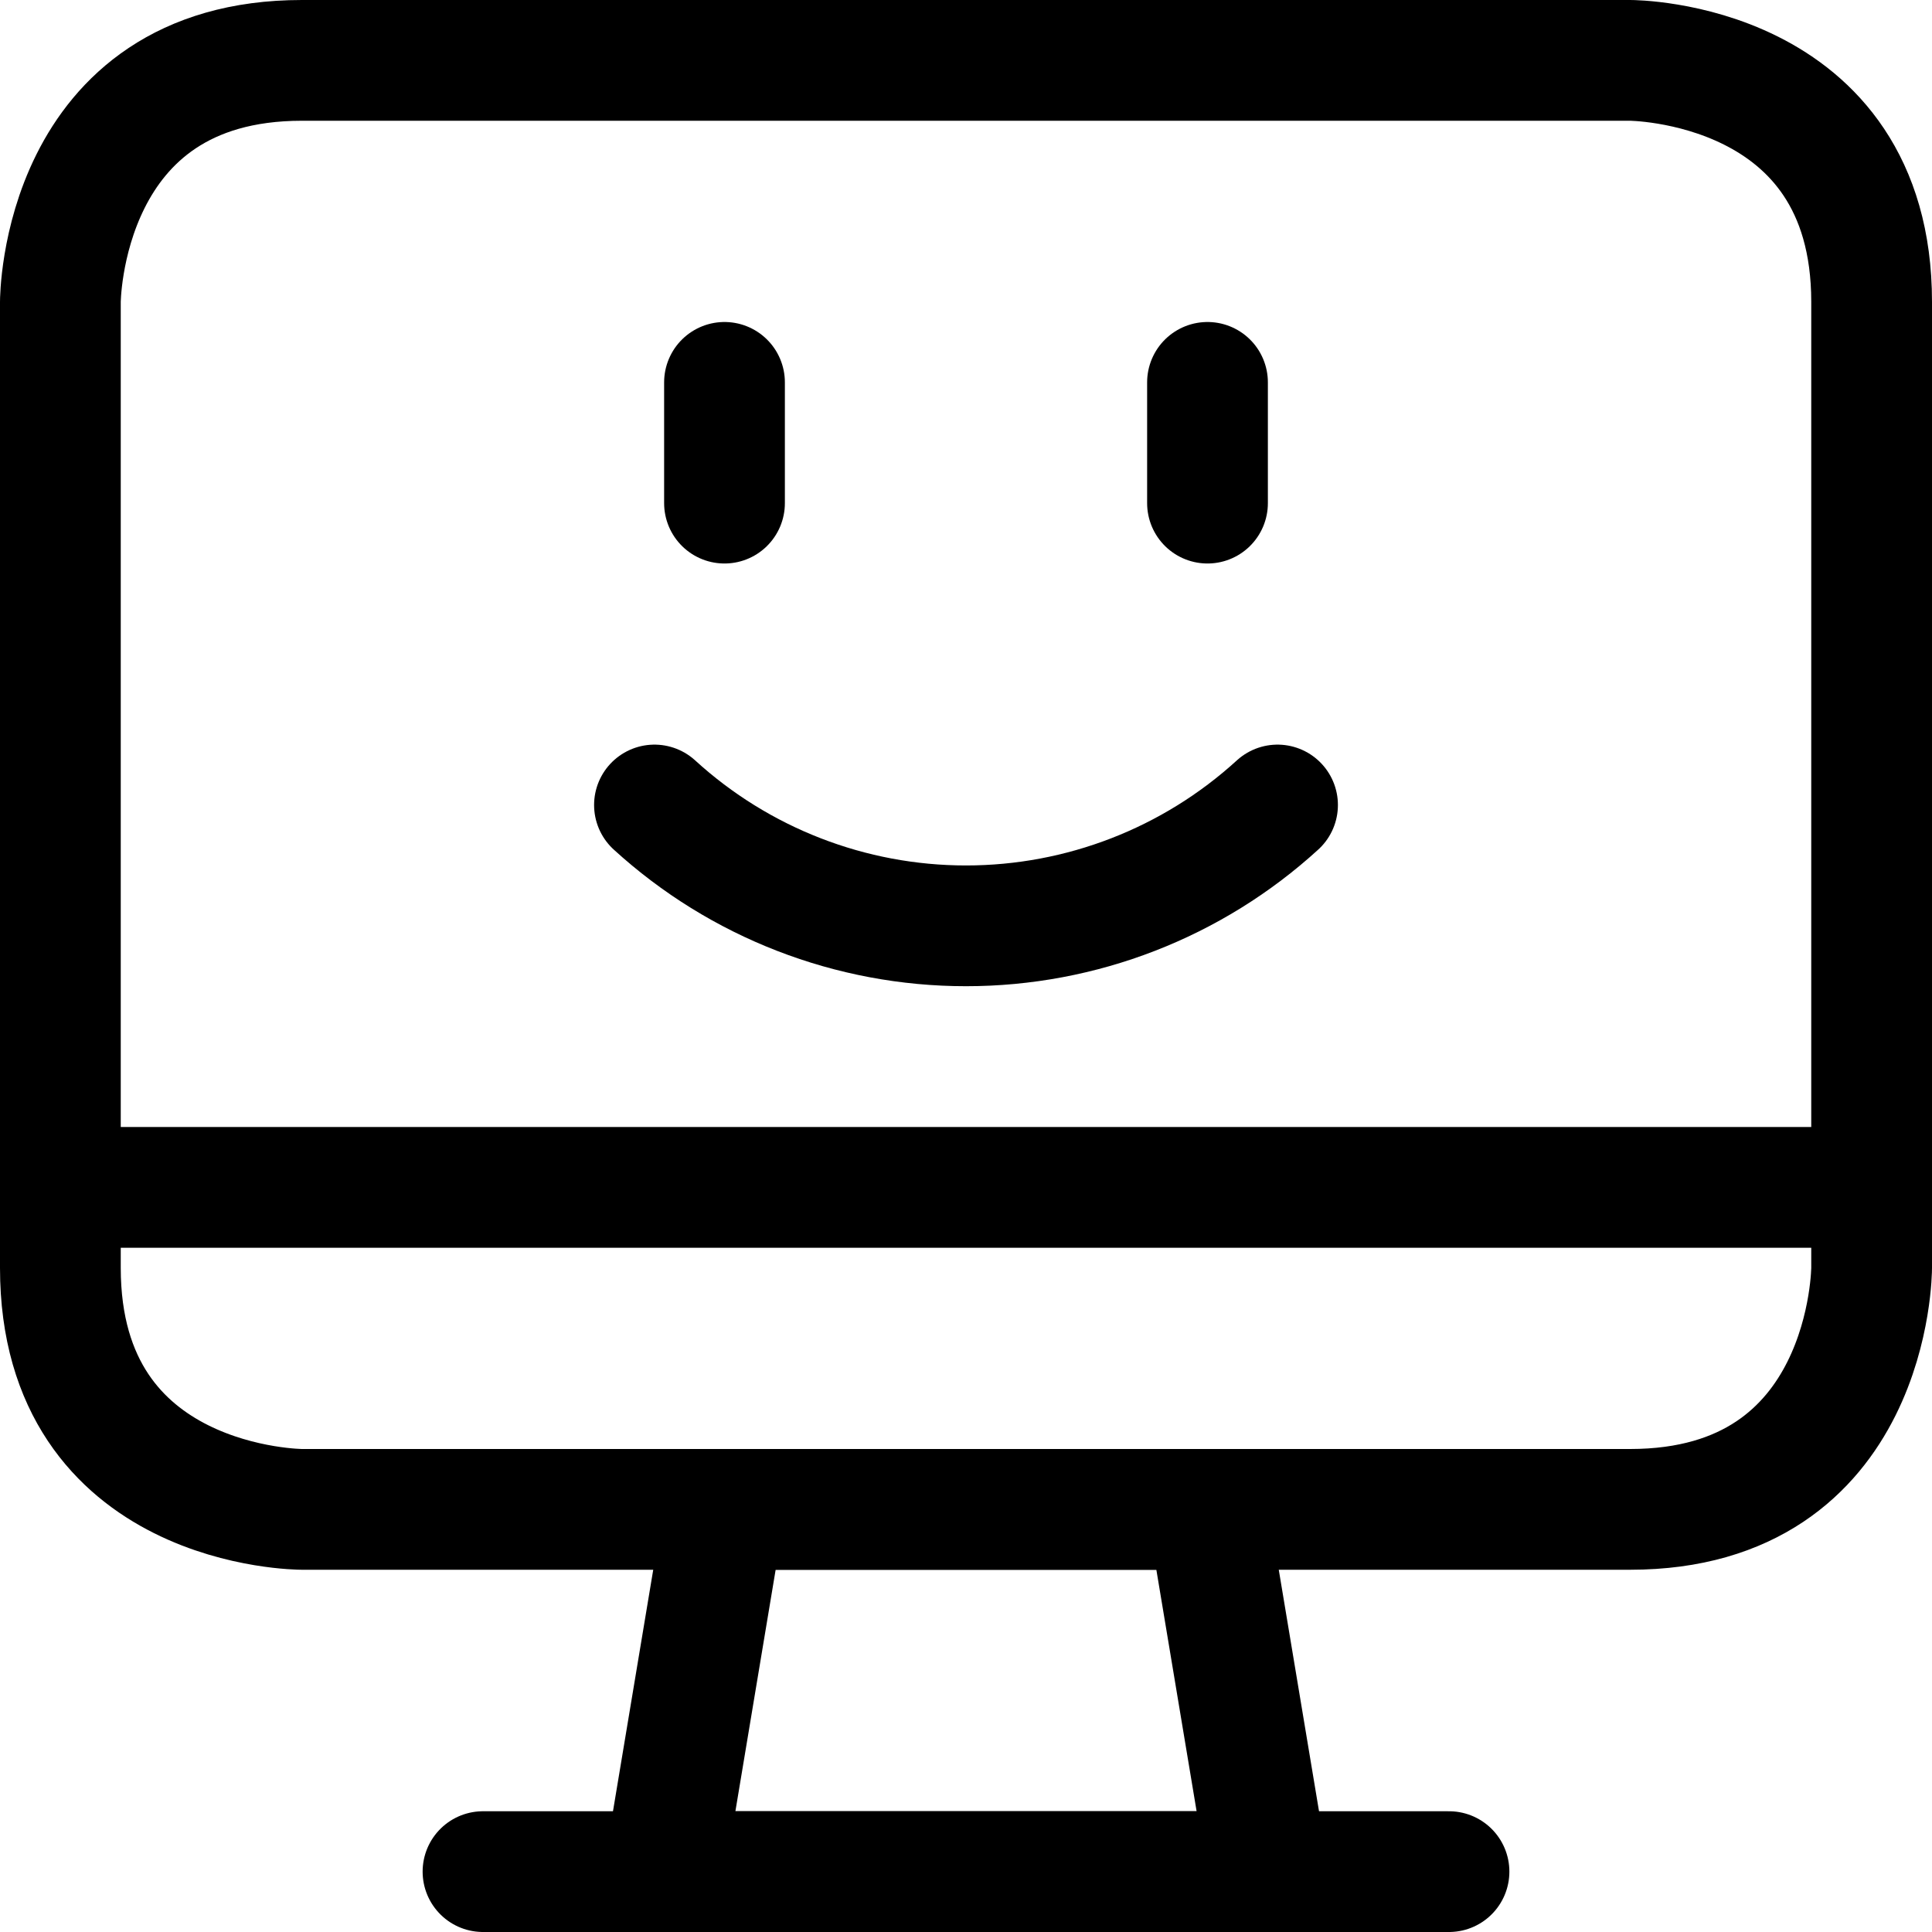
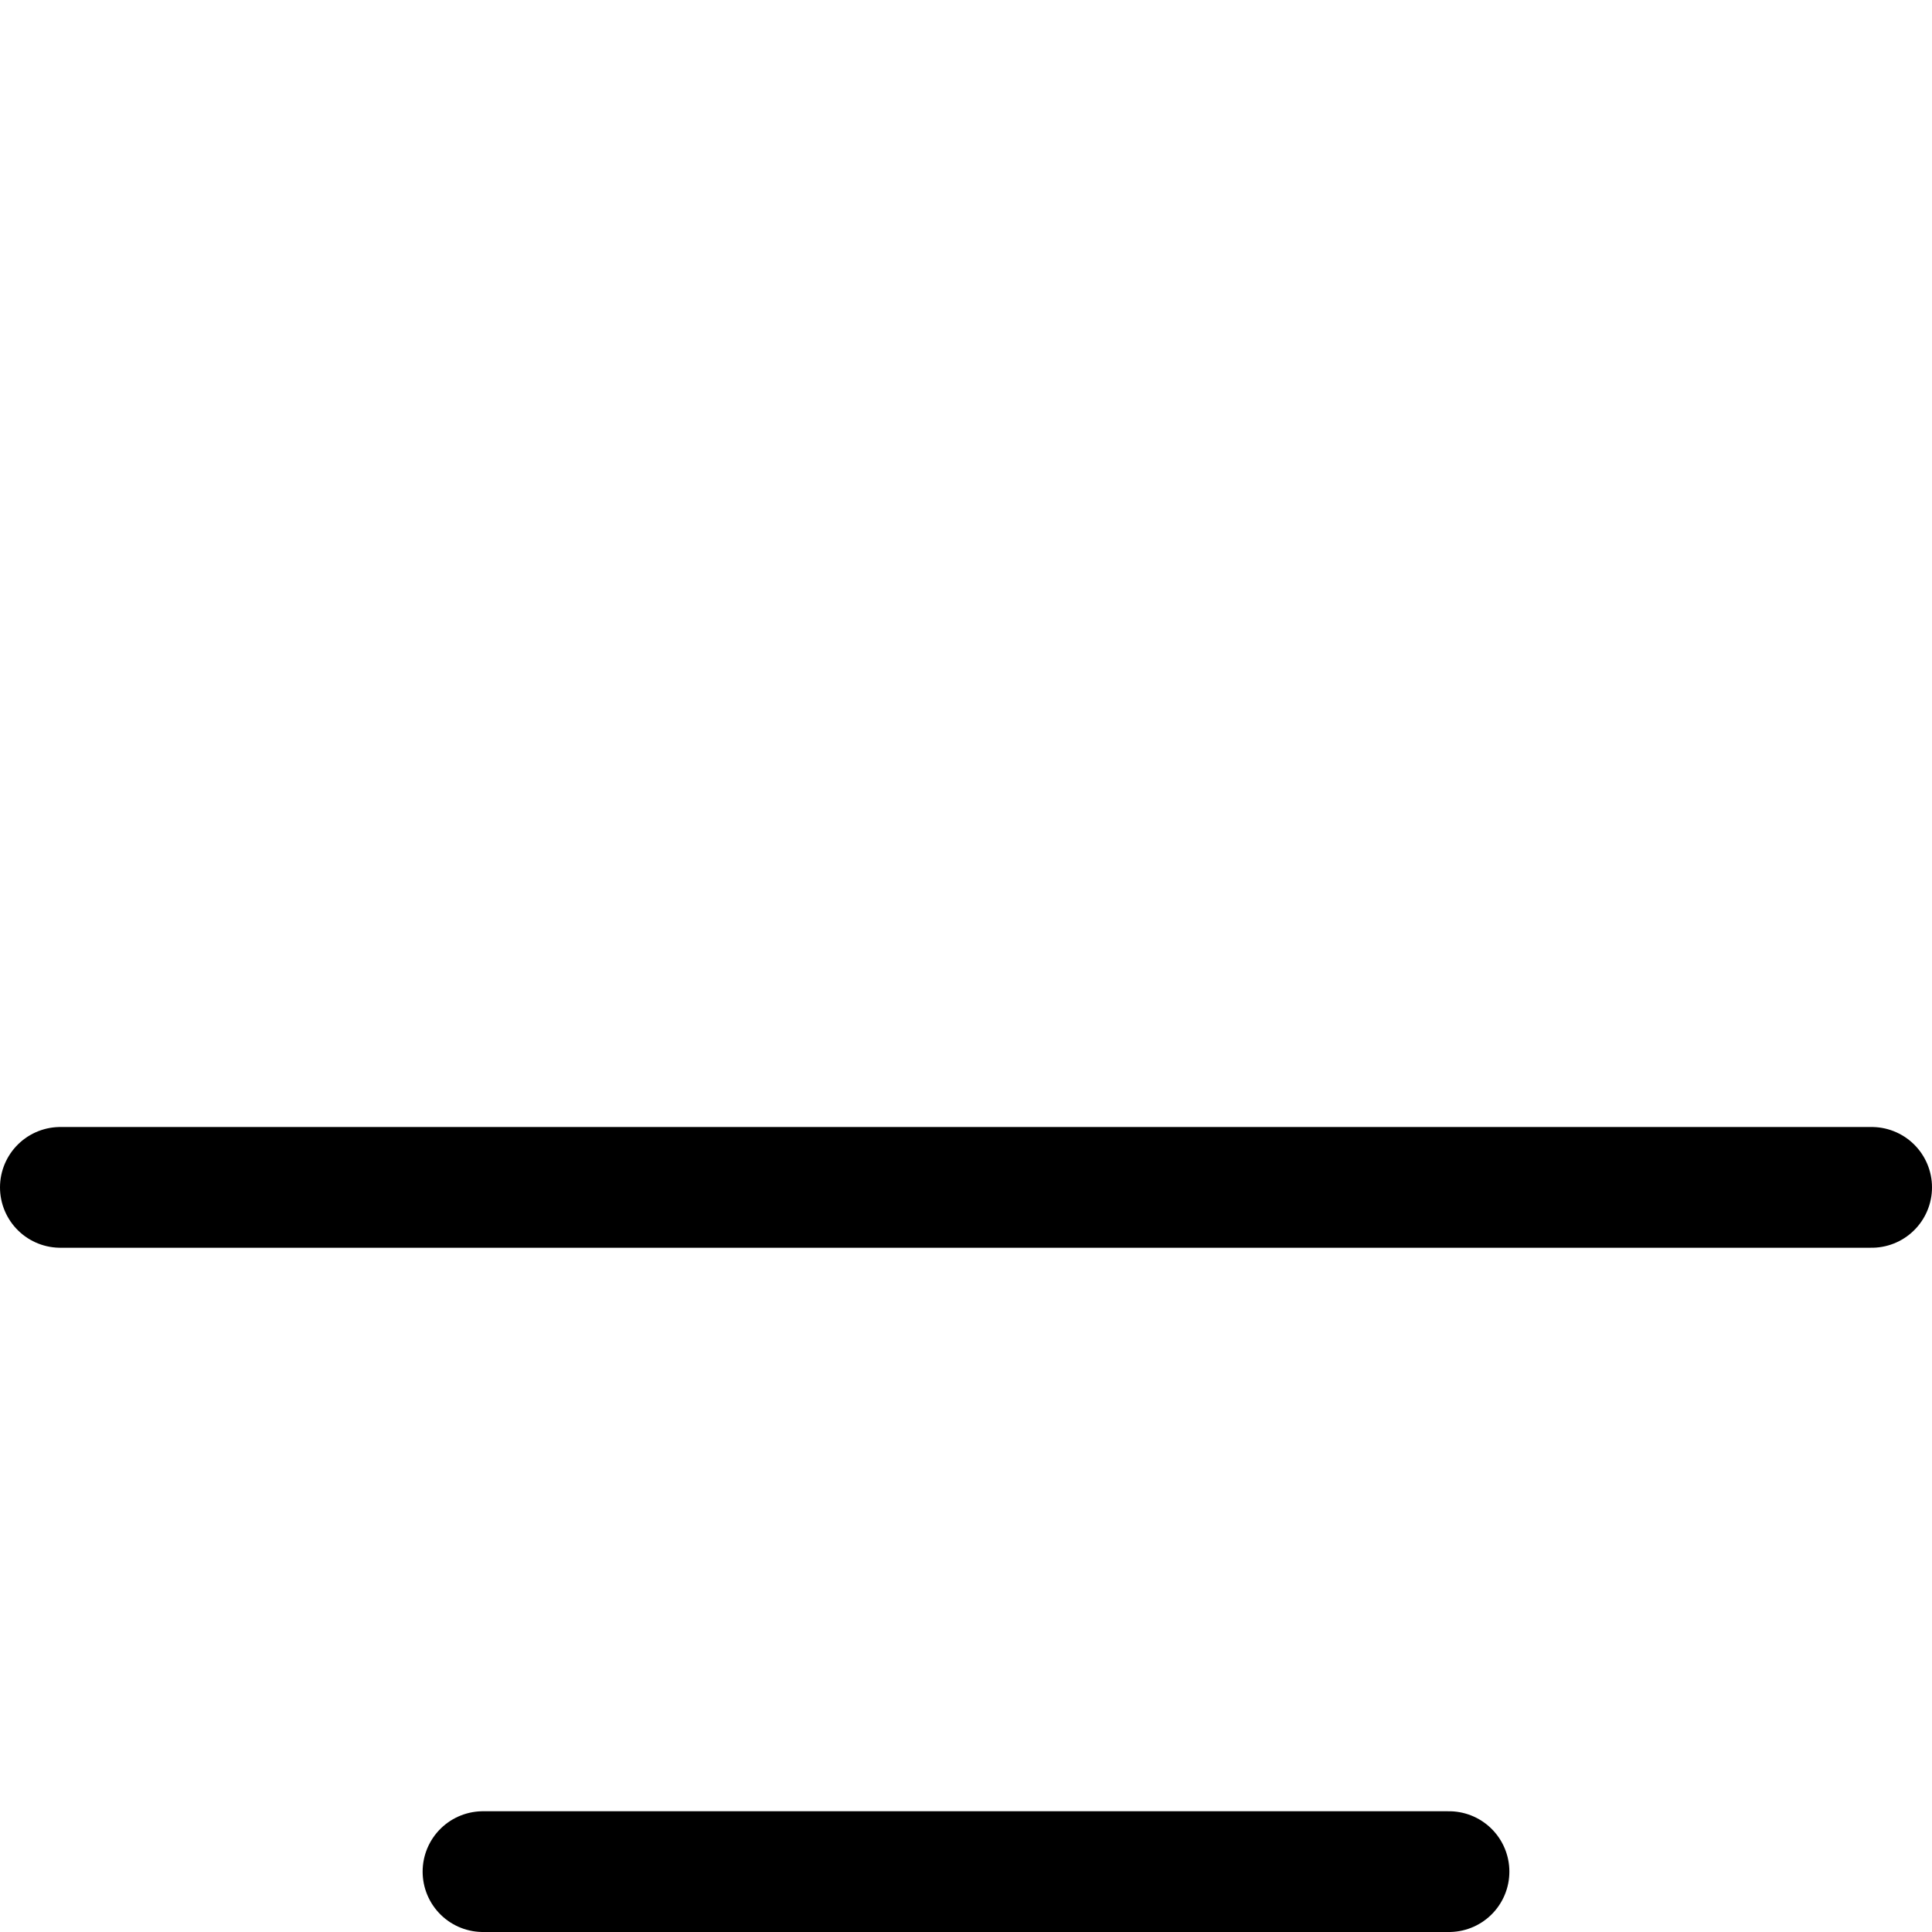
<svg xmlns="http://www.w3.org/2000/svg" fill="none" viewBox="0 0 24 24" id="Desktop-Monitor-Smiley--Streamline-Ultimate">
  <desc>
    Desktop Monitor Smiley Streamline Icon: https://streamlinehq.com
  </desc>
-   <path stroke="#000000" stroke-linecap="round" stroke-linejoin="round" d="M15.75 23.25h-7.5l0.75 -4.5h6l0.75 4.5Z" stroke-width="1.5" />
  <path stroke="#000000" stroke-linecap="round" stroke-linejoin="round" d="M6 23.25h12" stroke-width="1.5" />
  <path stroke="#000000" stroke-linecap="round" stroke-linejoin="round" d="M0.75 14.75h22.5" stroke-width="1.5" />
-   <path stroke="#000000" stroke-linecap="round" stroke-linejoin="round" d="M3.75 0.75h16.5s3 0 3 3v12s0 3 -3 3H3.75s-3 0 -3 -3v-12s0 -3 3 -3Z" stroke-width="1.5" />
-   <path stroke="#000000" stroke-linecap="round" stroke-linejoin="round" d="M8.13 10c1.058 0.966 2.438 1.501 3.87 1.501 1.432 0 2.812 -0.535 3.87 -1.501" stroke-width="1.5" />
-   <path stroke="#000000" stroke-linecap="round" stroke-linejoin="round" d="M9 4.75v1.5" stroke-width="1.5" />
-   <path stroke="#000000" stroke-linecap="round" stroke-linejoin="round" d="M15 4.75v1.5" stroke-width="1.5" />
</svg>